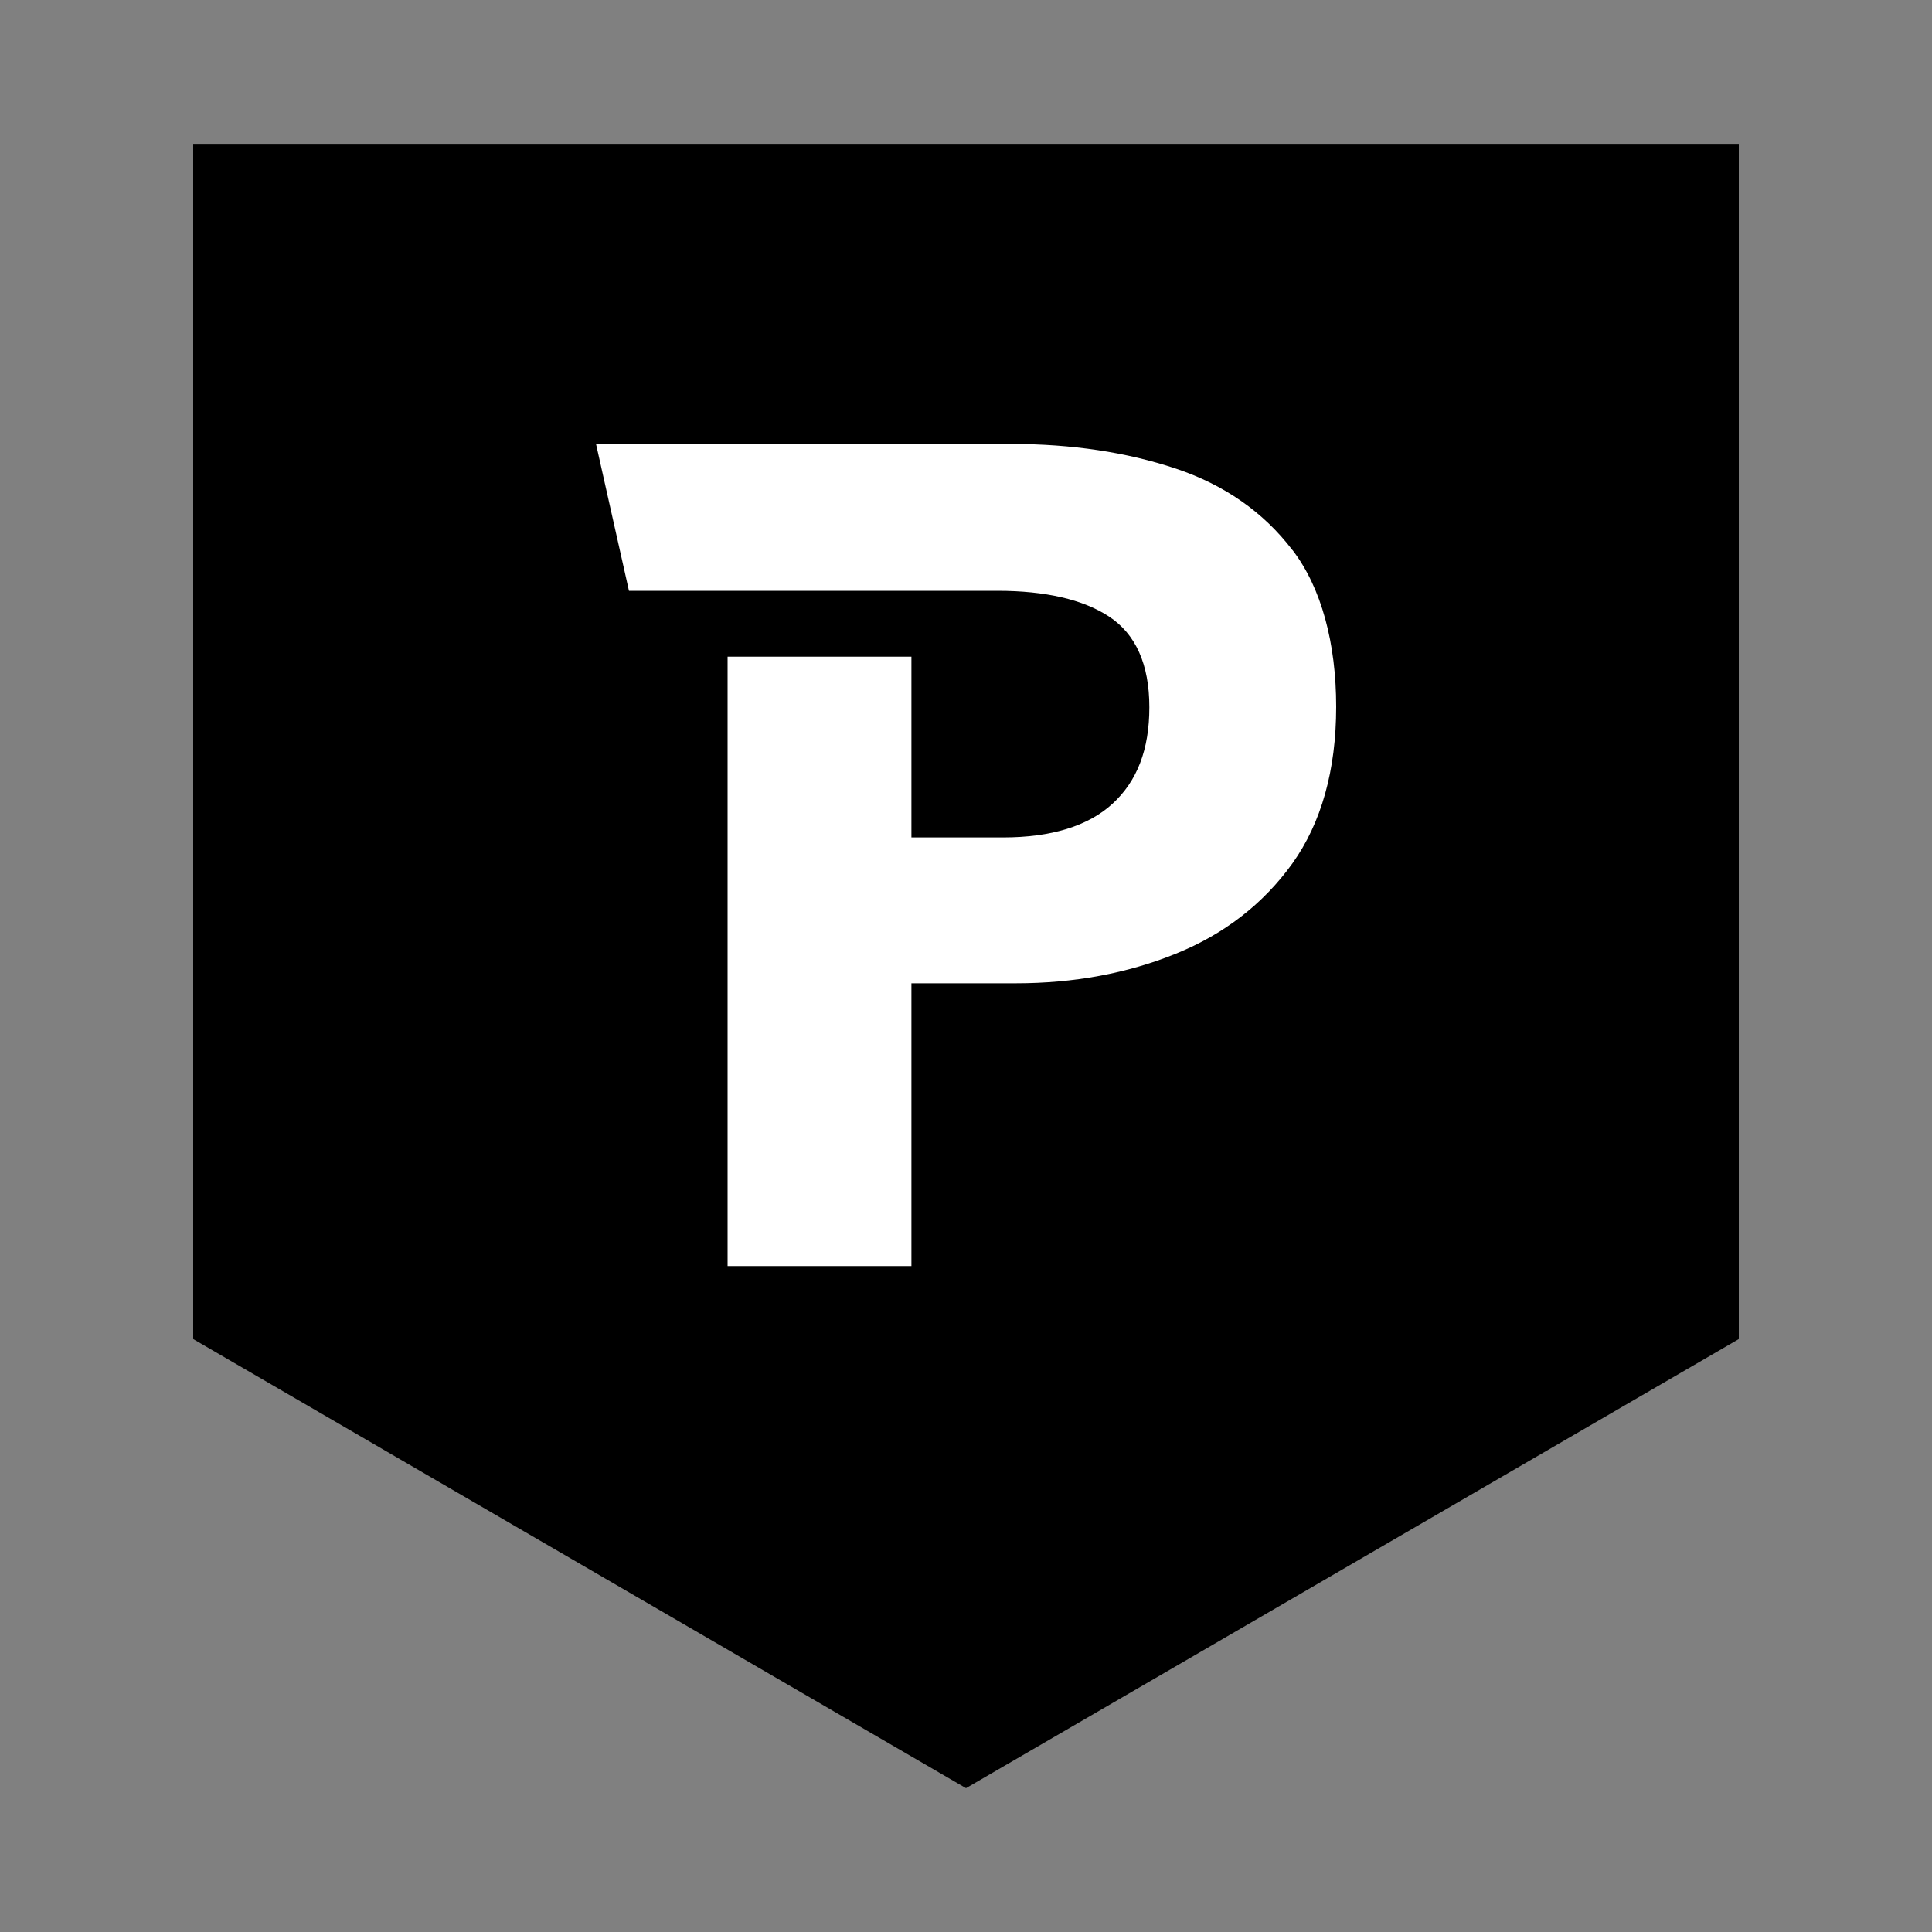
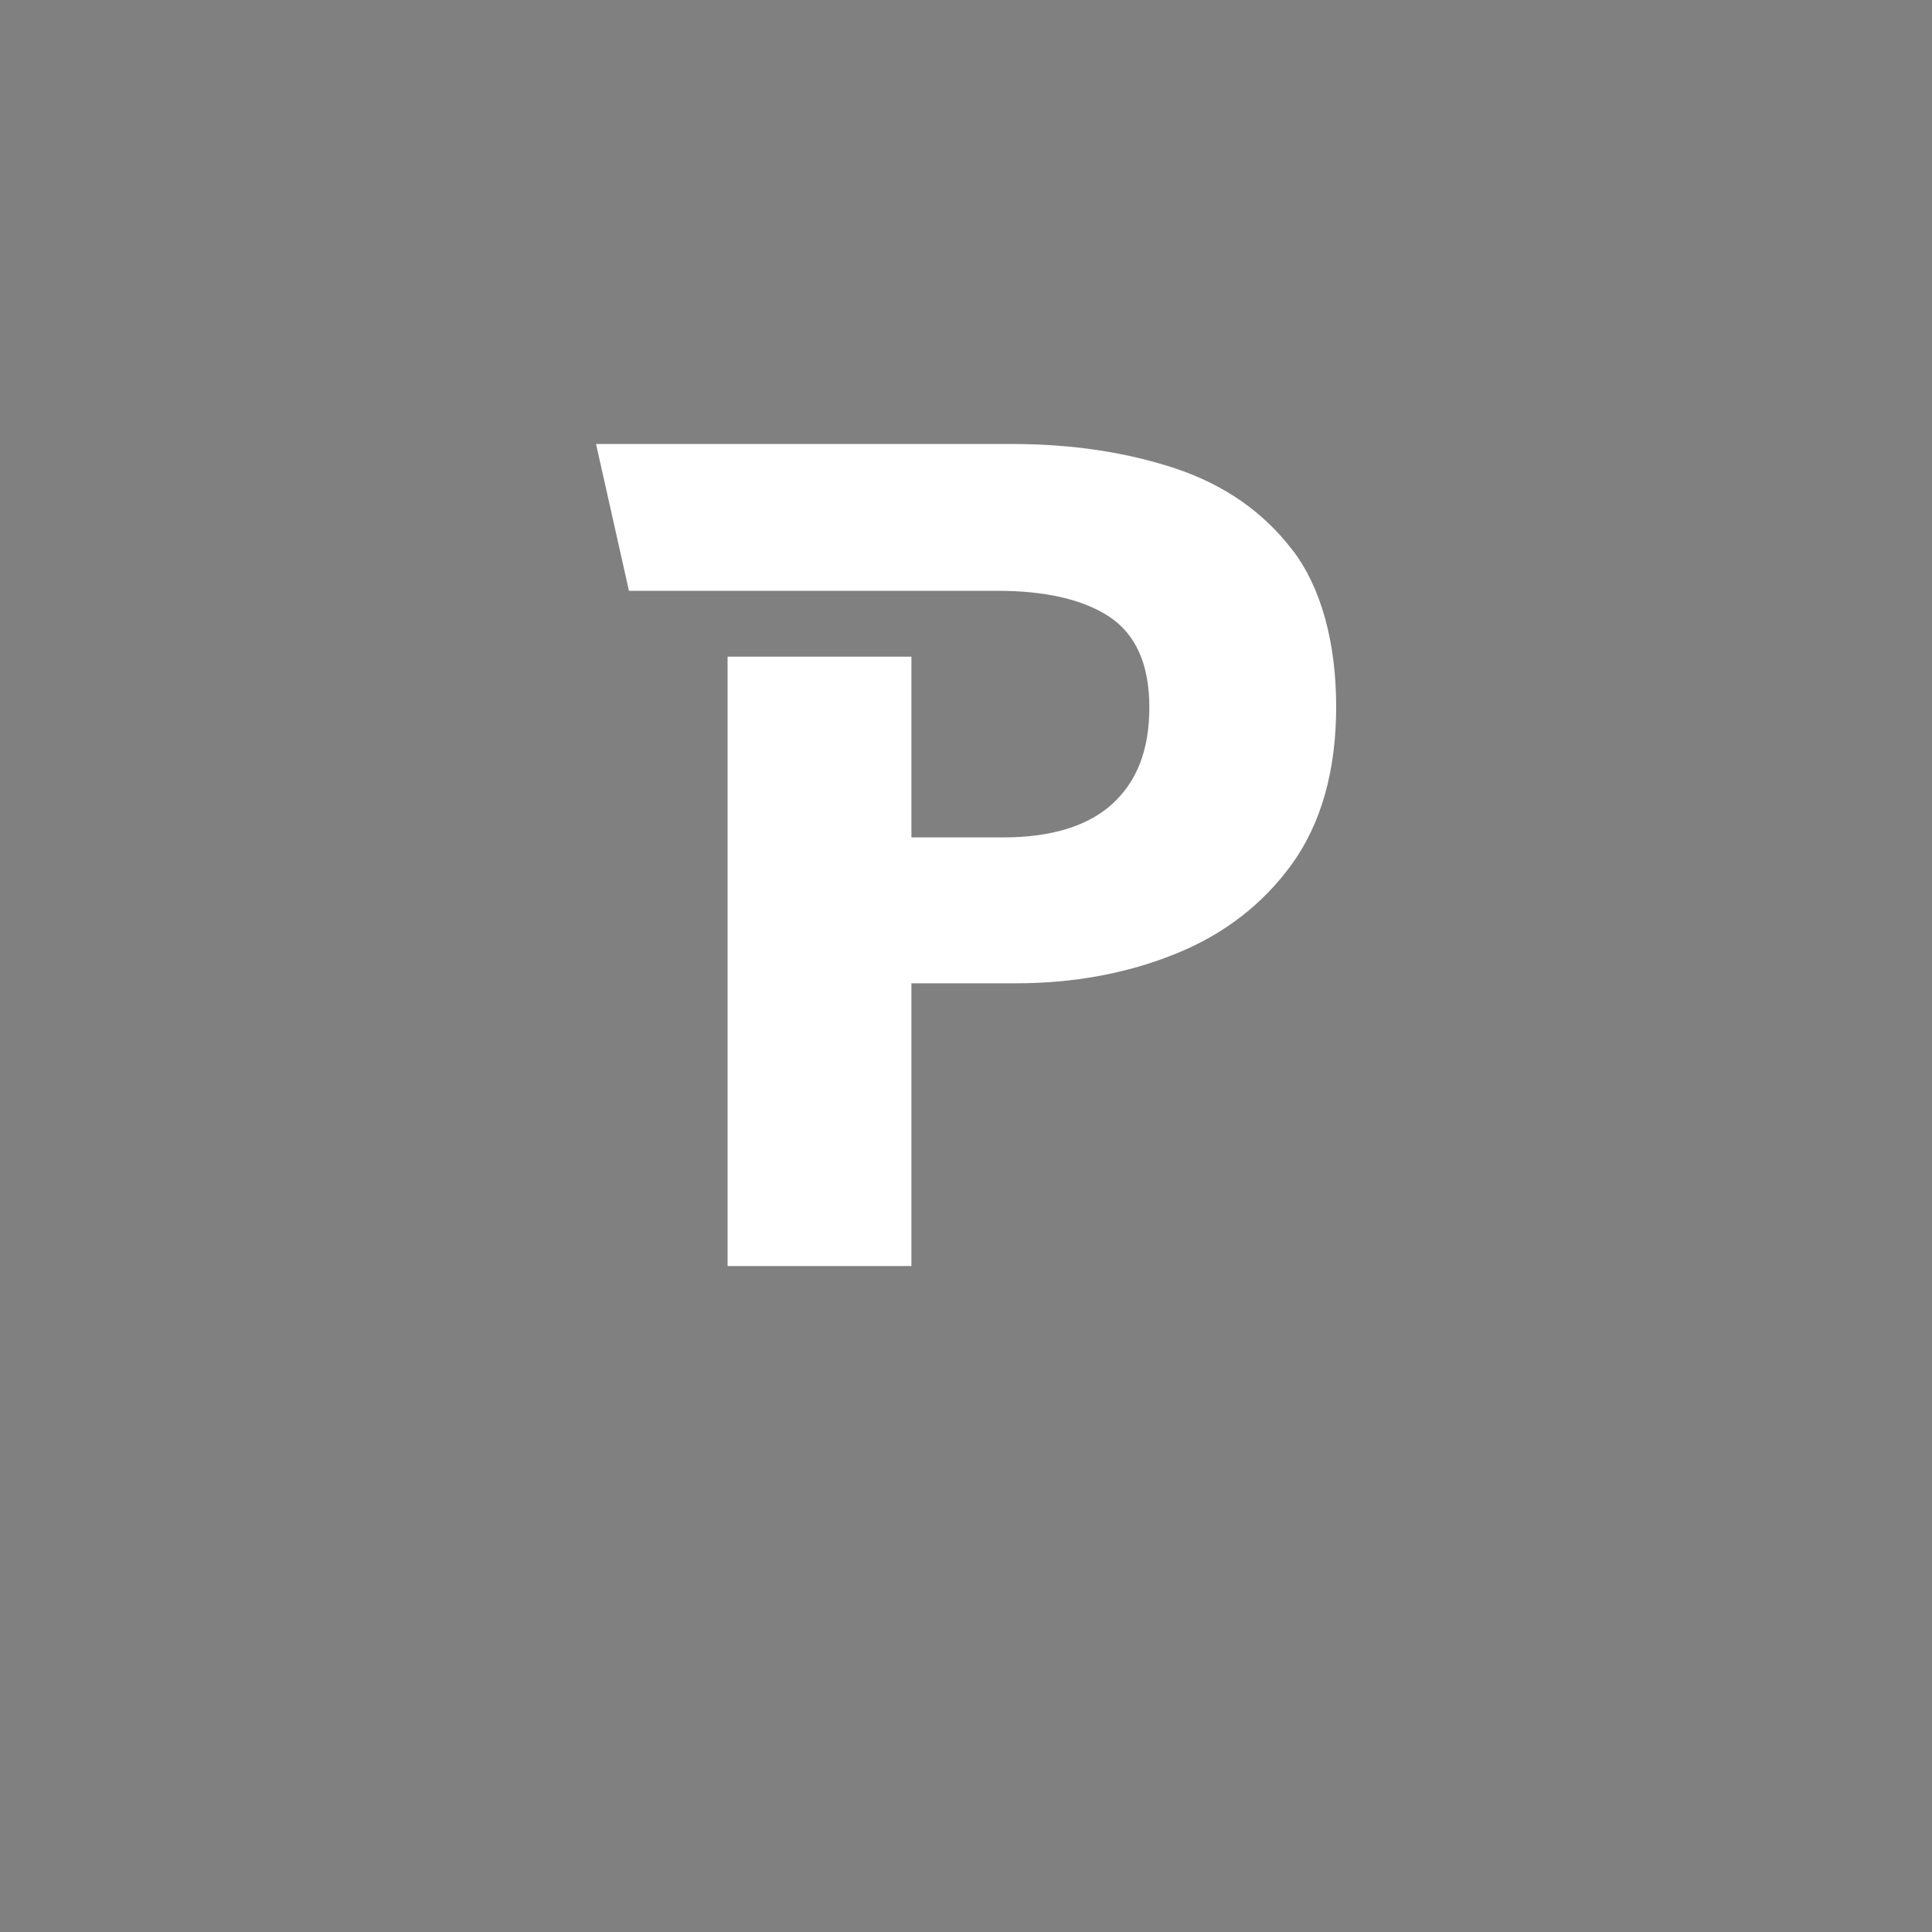
<svg xmlns="http://www.w3.org/2000/svg" fill="none" viewBox="0 0 20 20" height="20" width="20">
  <rect x="0" y="0" width="20" height="20" fill="#808080" stroke="none" />
  <g clip-path="url(#clip0_157_1735)">
-     <path fill="black" d="M2 1.489V13.862L10 18.511L18 13.862V1.489H2Z" />
    <path fill="white" d="M13.379 5.694C13.079 5.3 12.672 5.018 12.172 4.851C11.663 4.681 11.093 4.596 10.473 4.596H6.17L6.511 6.116H10.327C10.822 6.116 11.21 6.206 11.477 6.38C11.757 6.562 11.898 6.878 11.898 7.321C11.898 7.763 11.77 8.087 11.517 8.32C11.265 8.551 10.883 8.669 10.383 8.669H9.435V6.798H7.532V13.106H9.435V10.179H10.519C11.113 10.179 11.67 10.077 12.174 9.872C12.672 9.671 13.078 9.357 13.379 8.938C13.678 8.519 13.832 7.974 13.832 7.317C13.832 6.66 13.68 6.085 13.38 5.694H13.379Z" />
  </g>
  <defs>
    <clipPath id="clip0_157_1735">
      <rect transform="translate(2 1.489)" fill="white" height="17.021" width="16" />
    </clipPath>
  </defs>
</svg>